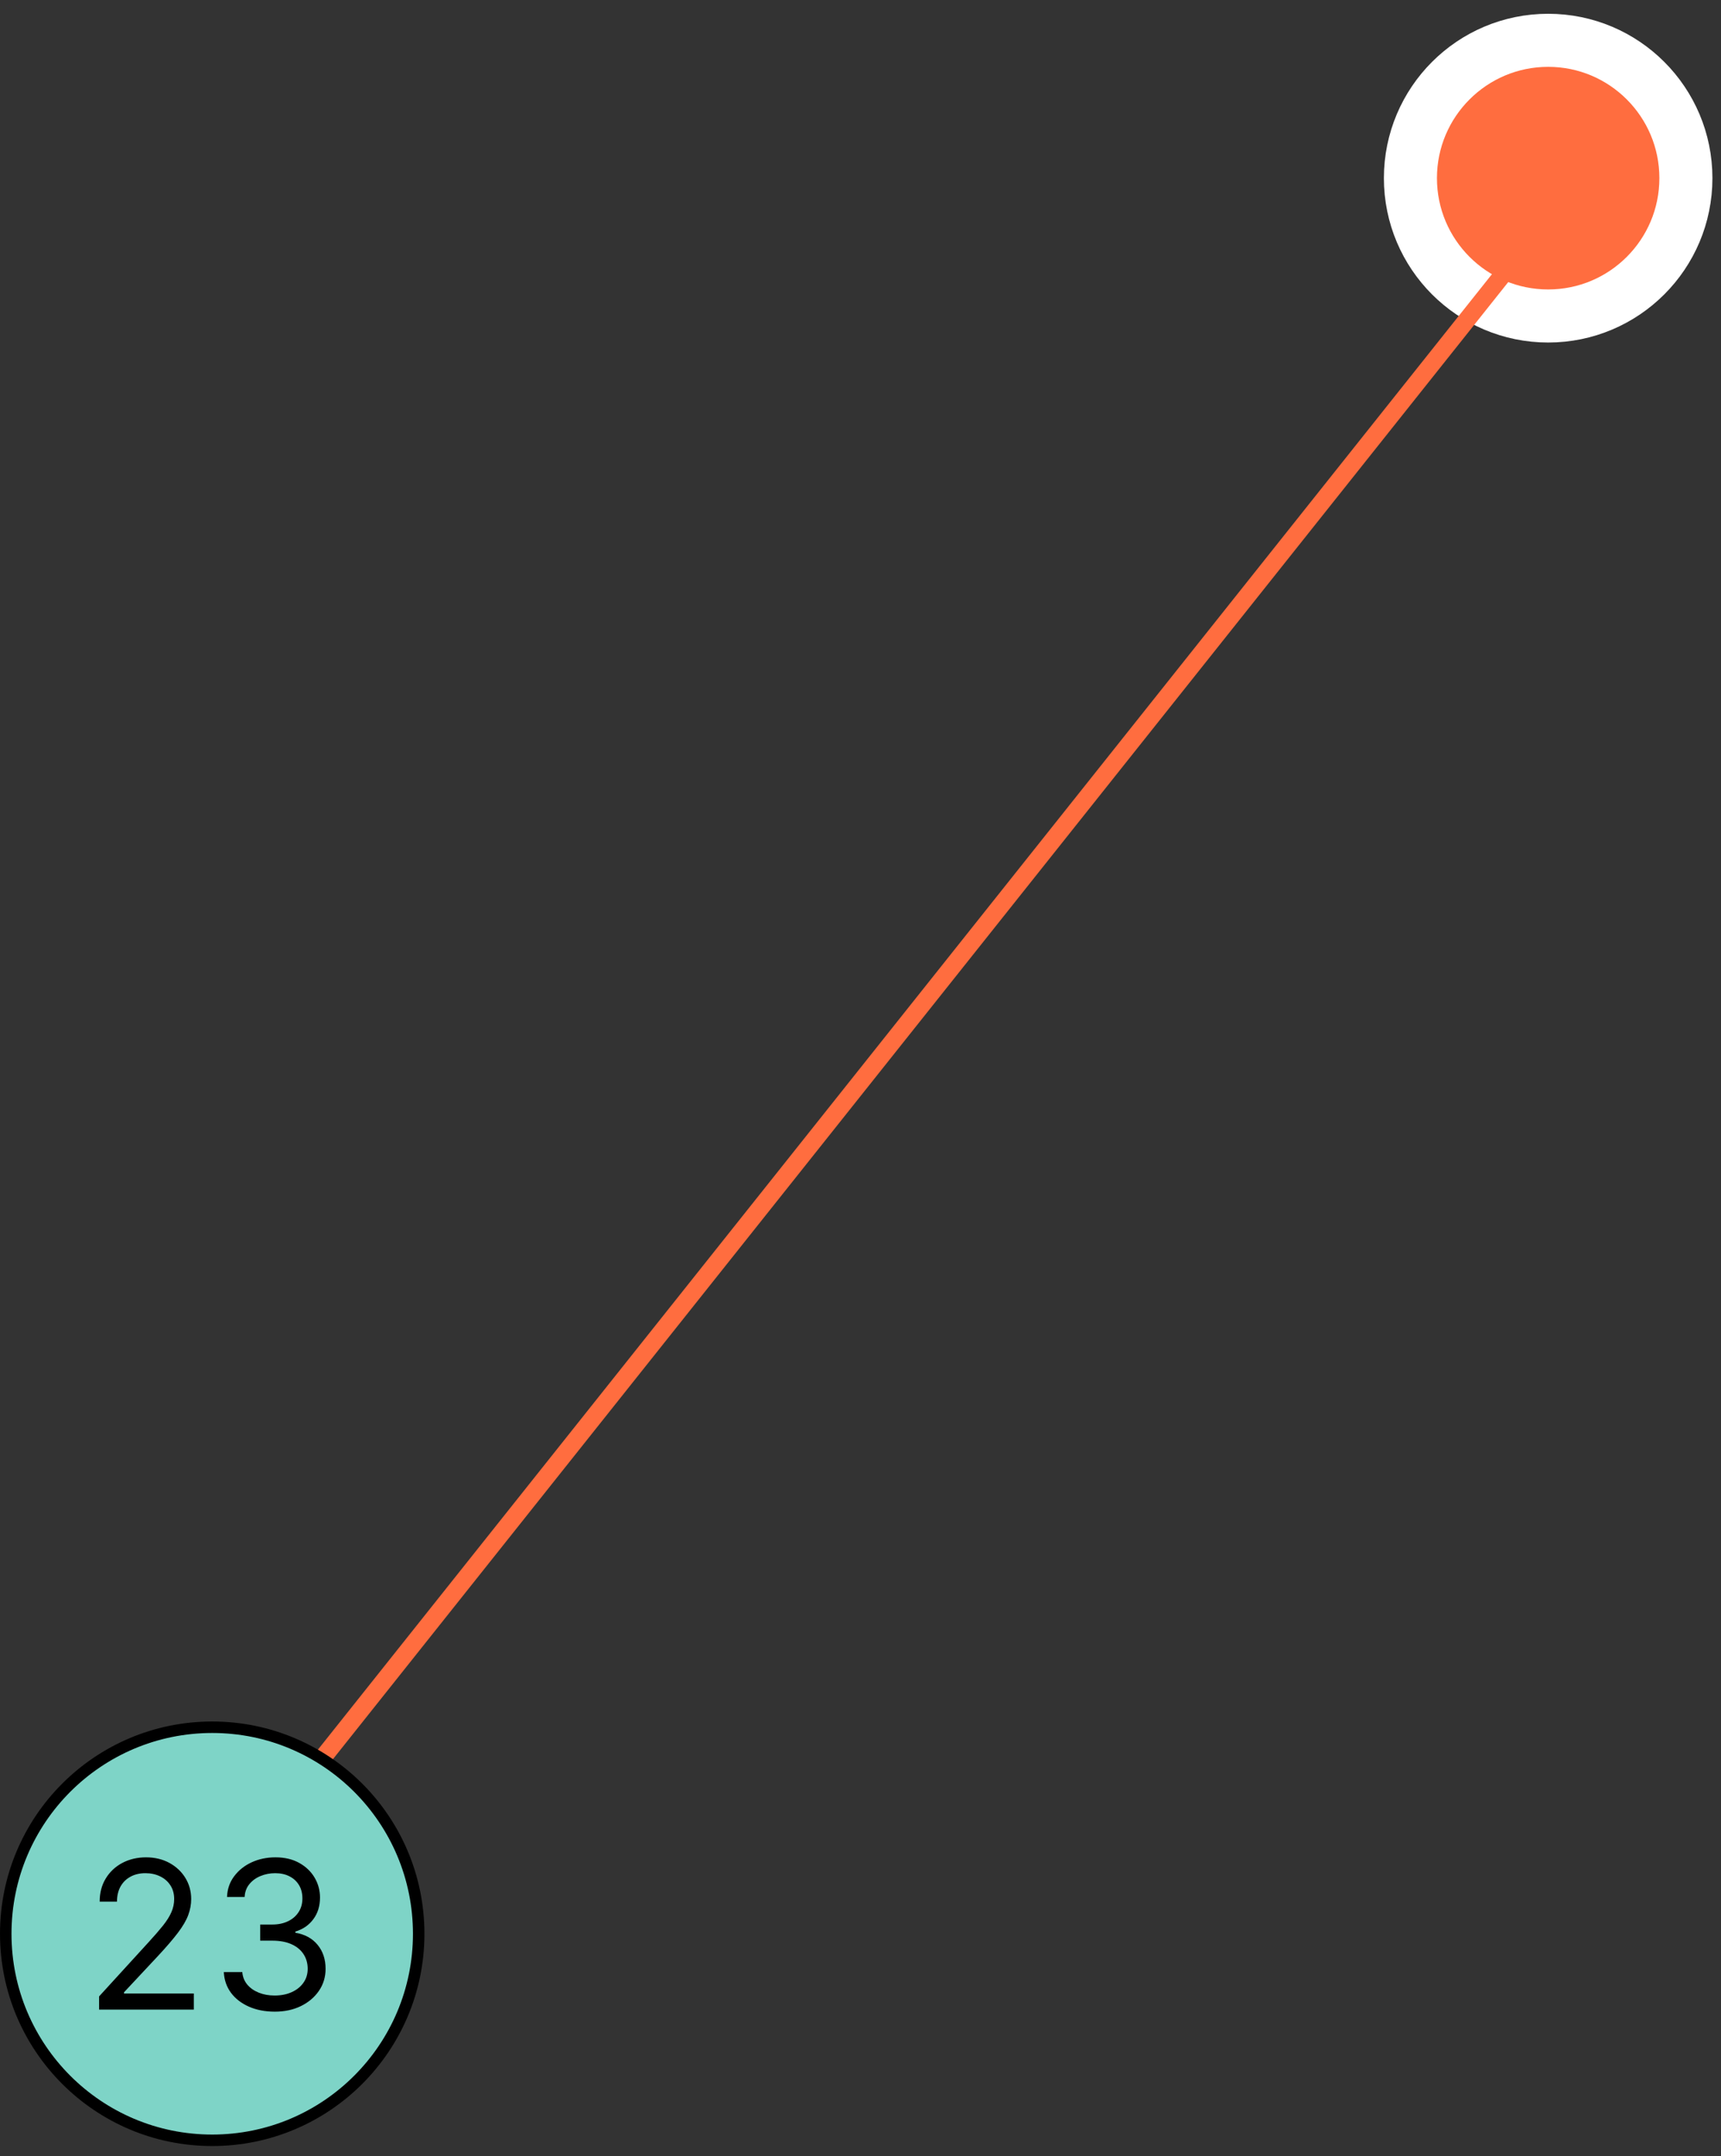
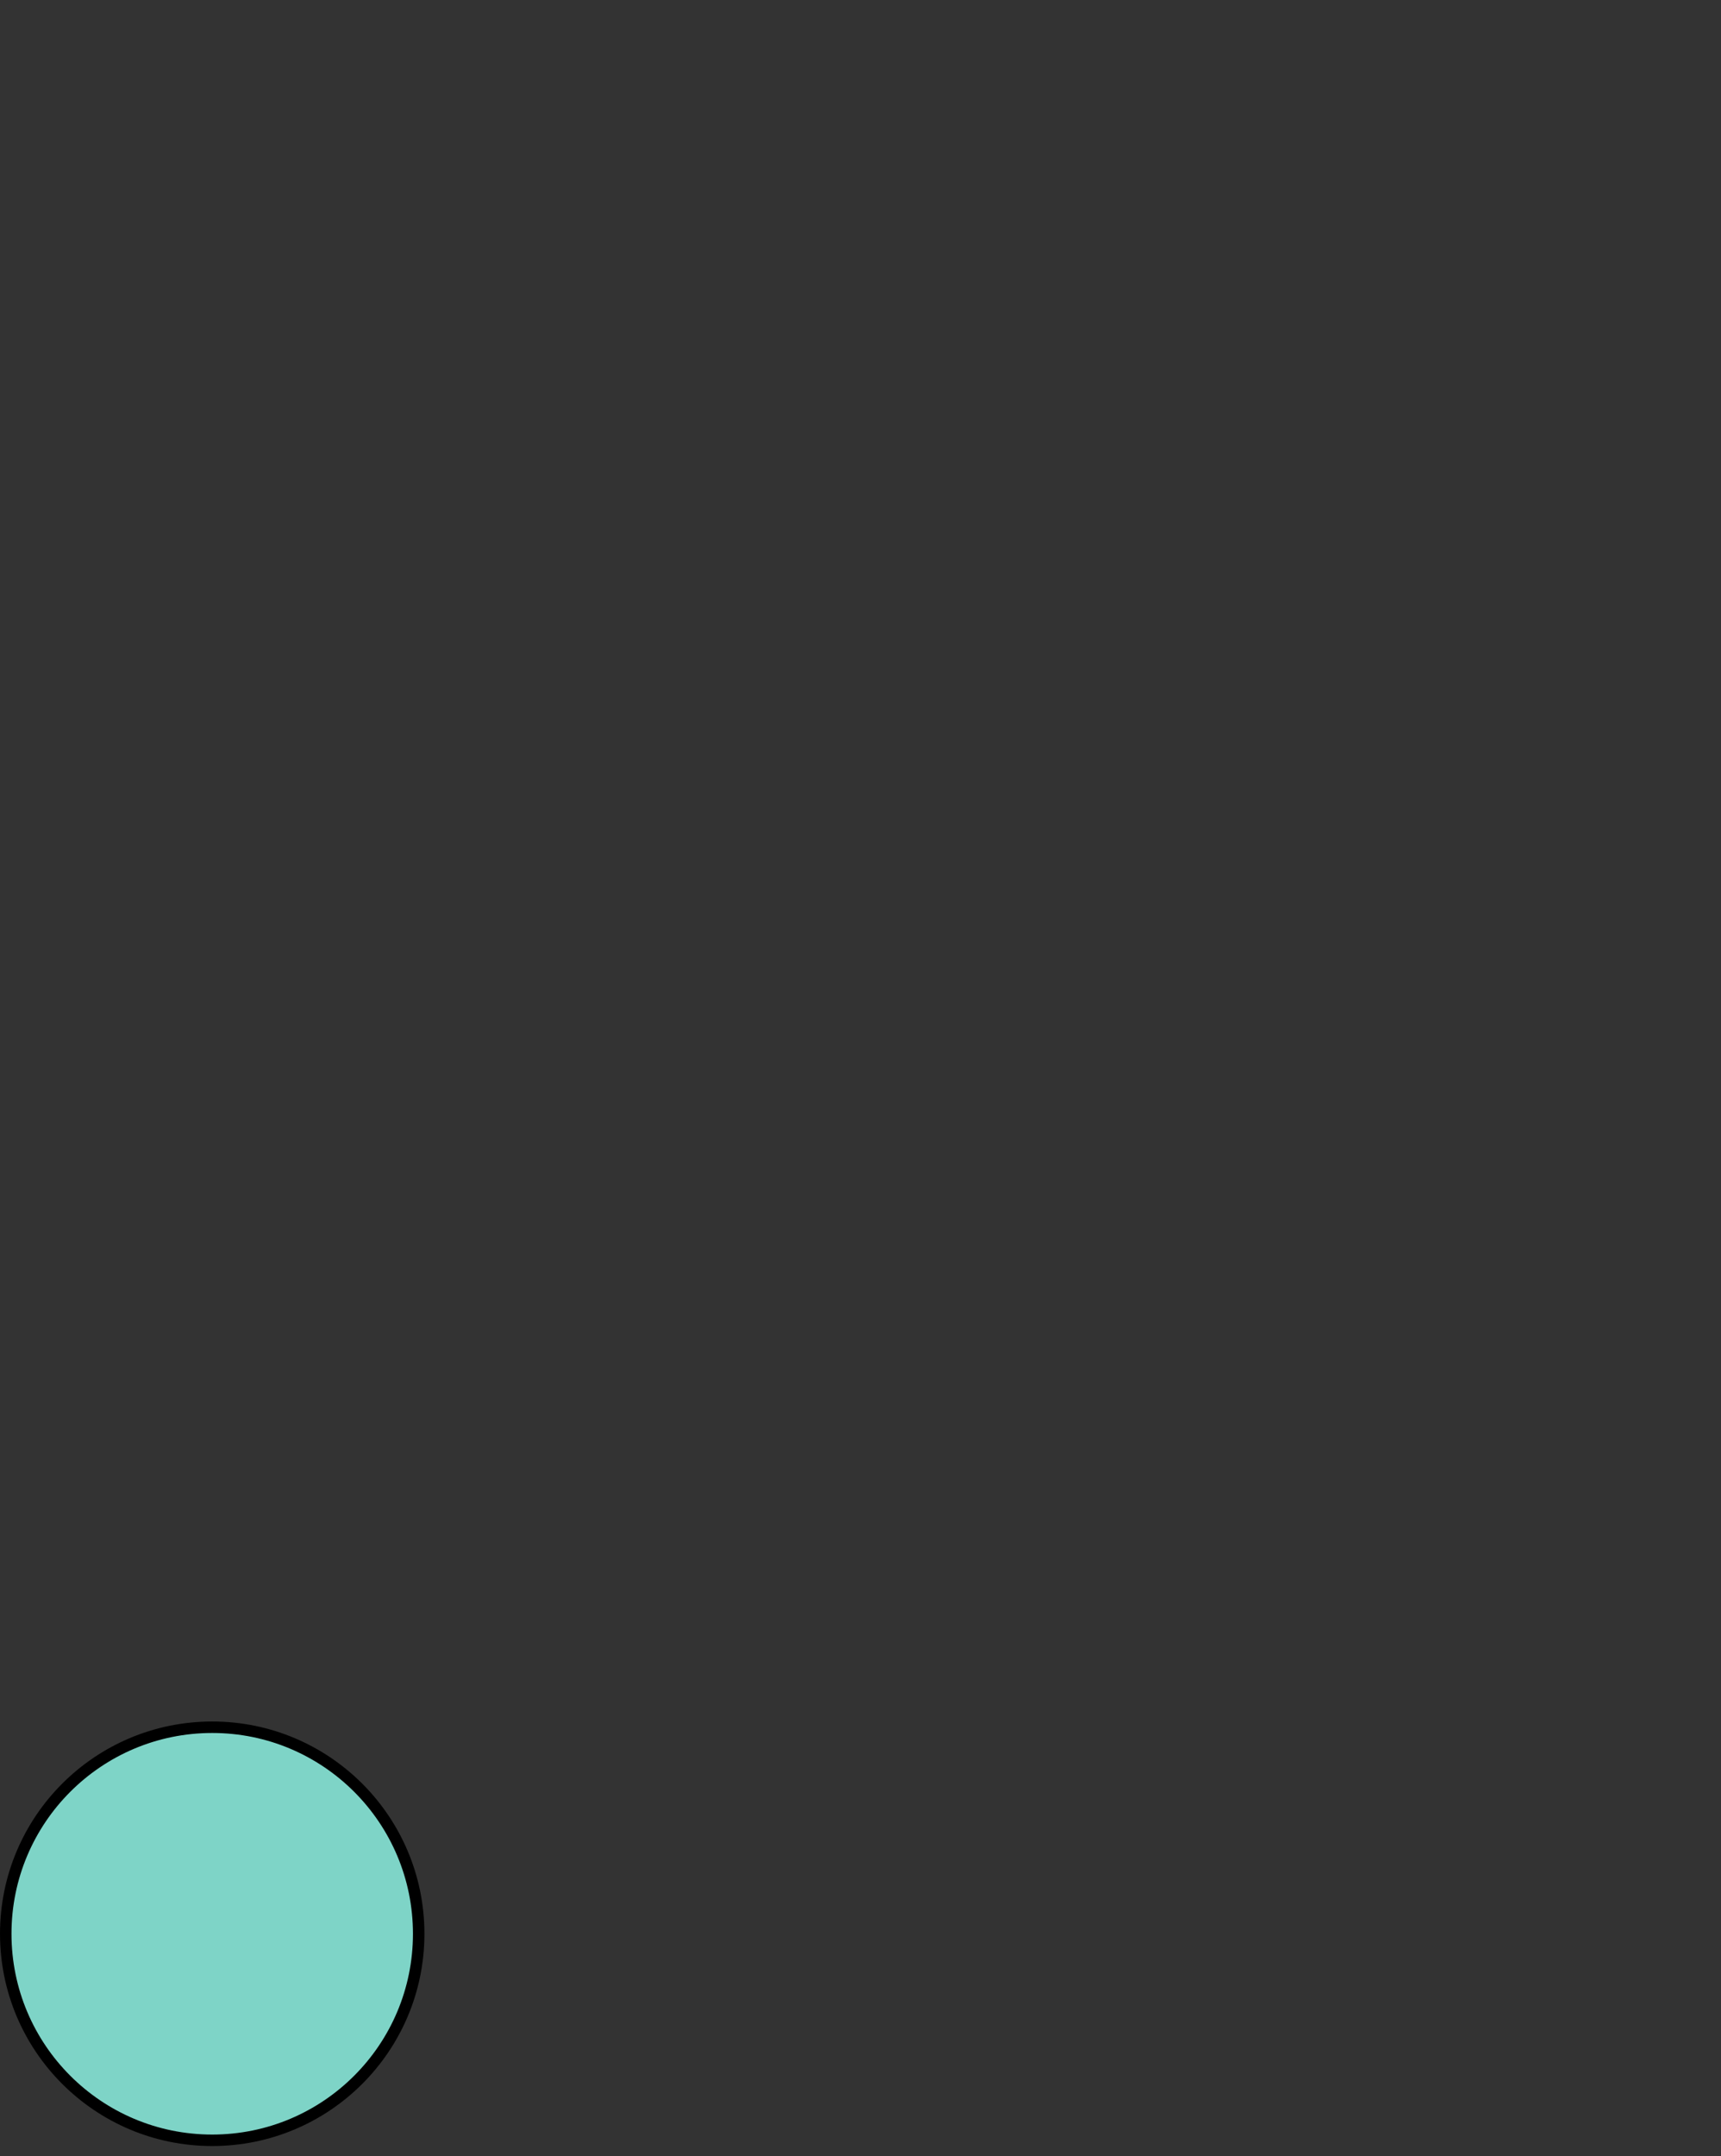
<svg xmlns="http://www.w3.org/2000/svg" width="103" height="129" viewBox="0 0 103 129" fill="none">
  <rect x="0" y="0" width="103" height="129" fill="#333333" stroke="none" />
-   <path d="M92.656 18.906C97.209 18.906 100.899 15.213 100.899 10.659C100.899 6.106 97.209 2.412 92.656 2.412C88.102 2.412 84.412 6.106 84.412 10.659C84.412 15.213 88.102 18.906 92.656 18.906Z" fill="#FF6D3F" stroke="white" stroke-width="3.175" />
-   <line x1="92.414" y1="13.33" x2="14.414" y2="111.33" stroke="#FF6D3F" stroke-width="1.058" />
  <circle cx="12.701" cy="115.701" r="12.357" fill="#7ED4C7" stroke="black" stroke-width="0.687" />
-   <path d="M5.93 120.238V119.449L8.897 116.201C9.245 115.821 9.532 115.49 9.757 115.209C9.982 114.926 10.149 114.659 10.257 114.411C10.368 114.159 10.424 113.896 10.424 113.621C10.424 113.305 10.348 113.031 10.196 112.8C10.047 112.569 9.842 112.391 9.581 112.265C9.321 112.139 9.028 112.076 8.704 112.076C8.359 112.076 8.057 112.148 7.8 112.291C7.545 112.432 7.348 112.629 7.207 112.884C7.07 113.138 7.001 113.437 7.001 113.779H5.965C5.965 113.252 6.087 112.79 6.33 112.392C6.572 111.994 6.903 111.684 7.321 111.462C7.743 111.24 8.215 111.128 8.739 111.128C9.265 111.128 9.732 111.24 10.139 111.462C10.545 111.684 10.864 111.984 11.095 112.361C11.326 112.739 11.442 113.159 11.442 113.621C11.442 113.951 11.382 114.275 11.262 114.591C11.145 114.904 10.94 115.253 10.648 115.64C10.358 116.023 9.956 116.491 9.441 117.044L7.422 119.203V119.273H11.6V120.238H5.93ZM16.449 120.361C15.87 120.361 15.354 120.262 14.9 120.063C14.45 119.864 14.091 119.588 13.825 119.234C13.562 118.877 13.418 118.463 13.395 117.992H14.501C14.524 118.281 14.624 118.531 14.799 118.742C14.975 118.95 15.204 119.111 15.488 119.225C15.772 119.339 16.086 119.396 16.431 119.396C16.818 119.396 17.16 119.329 17.458 119.194C17.757 119.059 17.991 118.872 18.16 118.632C18.33 118.392 18.415 118.115 18.415 117.799C18.415 117.468 18.333 117.177 18.169 116.925C18.006 116.671 17.766 116.472 17.45 116.328C17.134 116.185 16.747 116.113 16.291 116.113H15.571V115.148H16.291C16.648 115.148 16.961 115.084 17.23 114.955C17.502 114.826 17.714 114.645 17.866 114.411C18.022 114.177 18.099 113.902 18.099 113.586C18.099 113.282 18.032 113.017 17.897 112.792C17.763 112.566 17.573 112.391 17.327 112.265C17.084 112.139 16.797 112.076 16.467 112.076C16.157 112.076 15.864 112.133 15.589 112.247C15.317 112.359 15.095 112.521 14.922 112.734C14.749 112.945 14.656 113.2 14.641 113.498H13.588C13.605 113.027 13.747 112.615 14.014 112.261C14.28 111.904 14.628 111.626 15.058 111.427C15.491 111.228 15.966 111.128 16.484 111.128C17.04 111.128 17.517 111.241 17.915 111.466C18.313 111.689 18.618 111.983 18.832 112.348C19.046 112.714 19.152 113.109 19.152 113.533C19.152 114.039 19.019 114.471 18.753 114.828C18.49 115.185 18.131 115.432 17.678 115.569V115.64C18.245 115.733 18.689 115.974 19.008 116.364C19.326 116.75 19.486 117.228 19.486 117.799C19.486 118.287 19.353 118.726 19.087 119.115C18.823 119.501 18.463 119.805 18.007 120.028C17.551 120.25 17.031 120.361 16.449 120.361Z" fill="black" />
</svg>